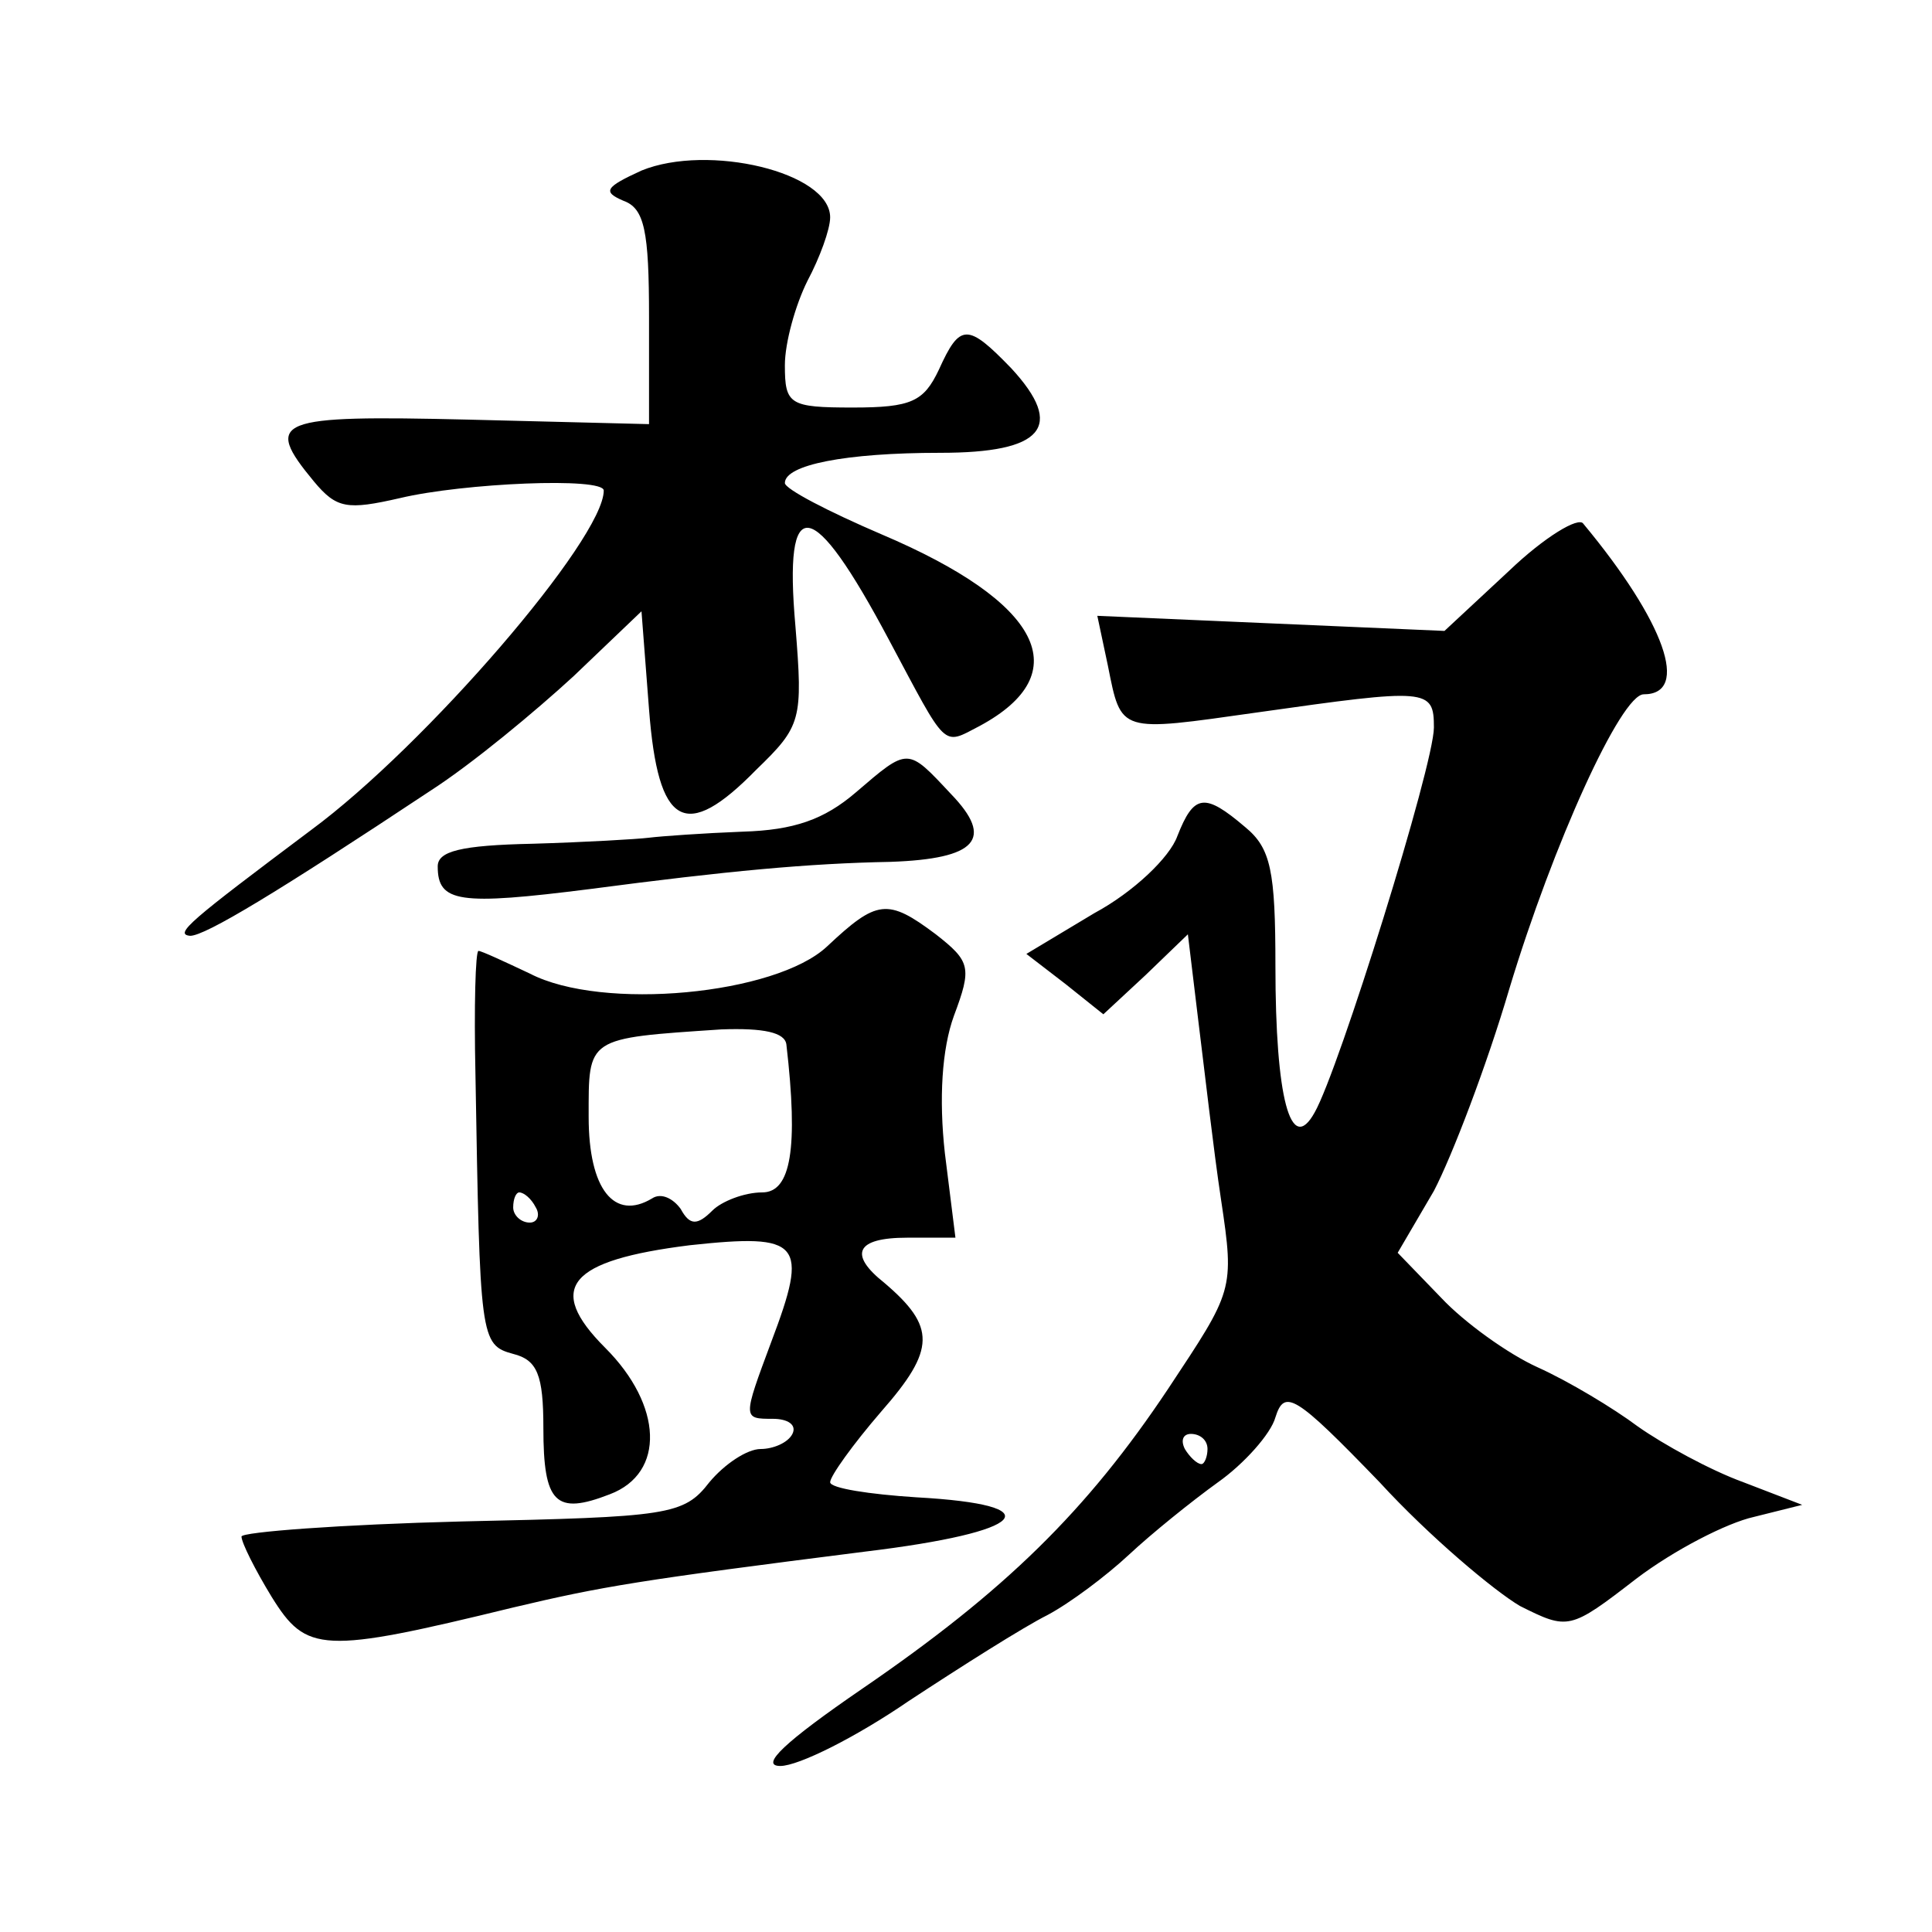
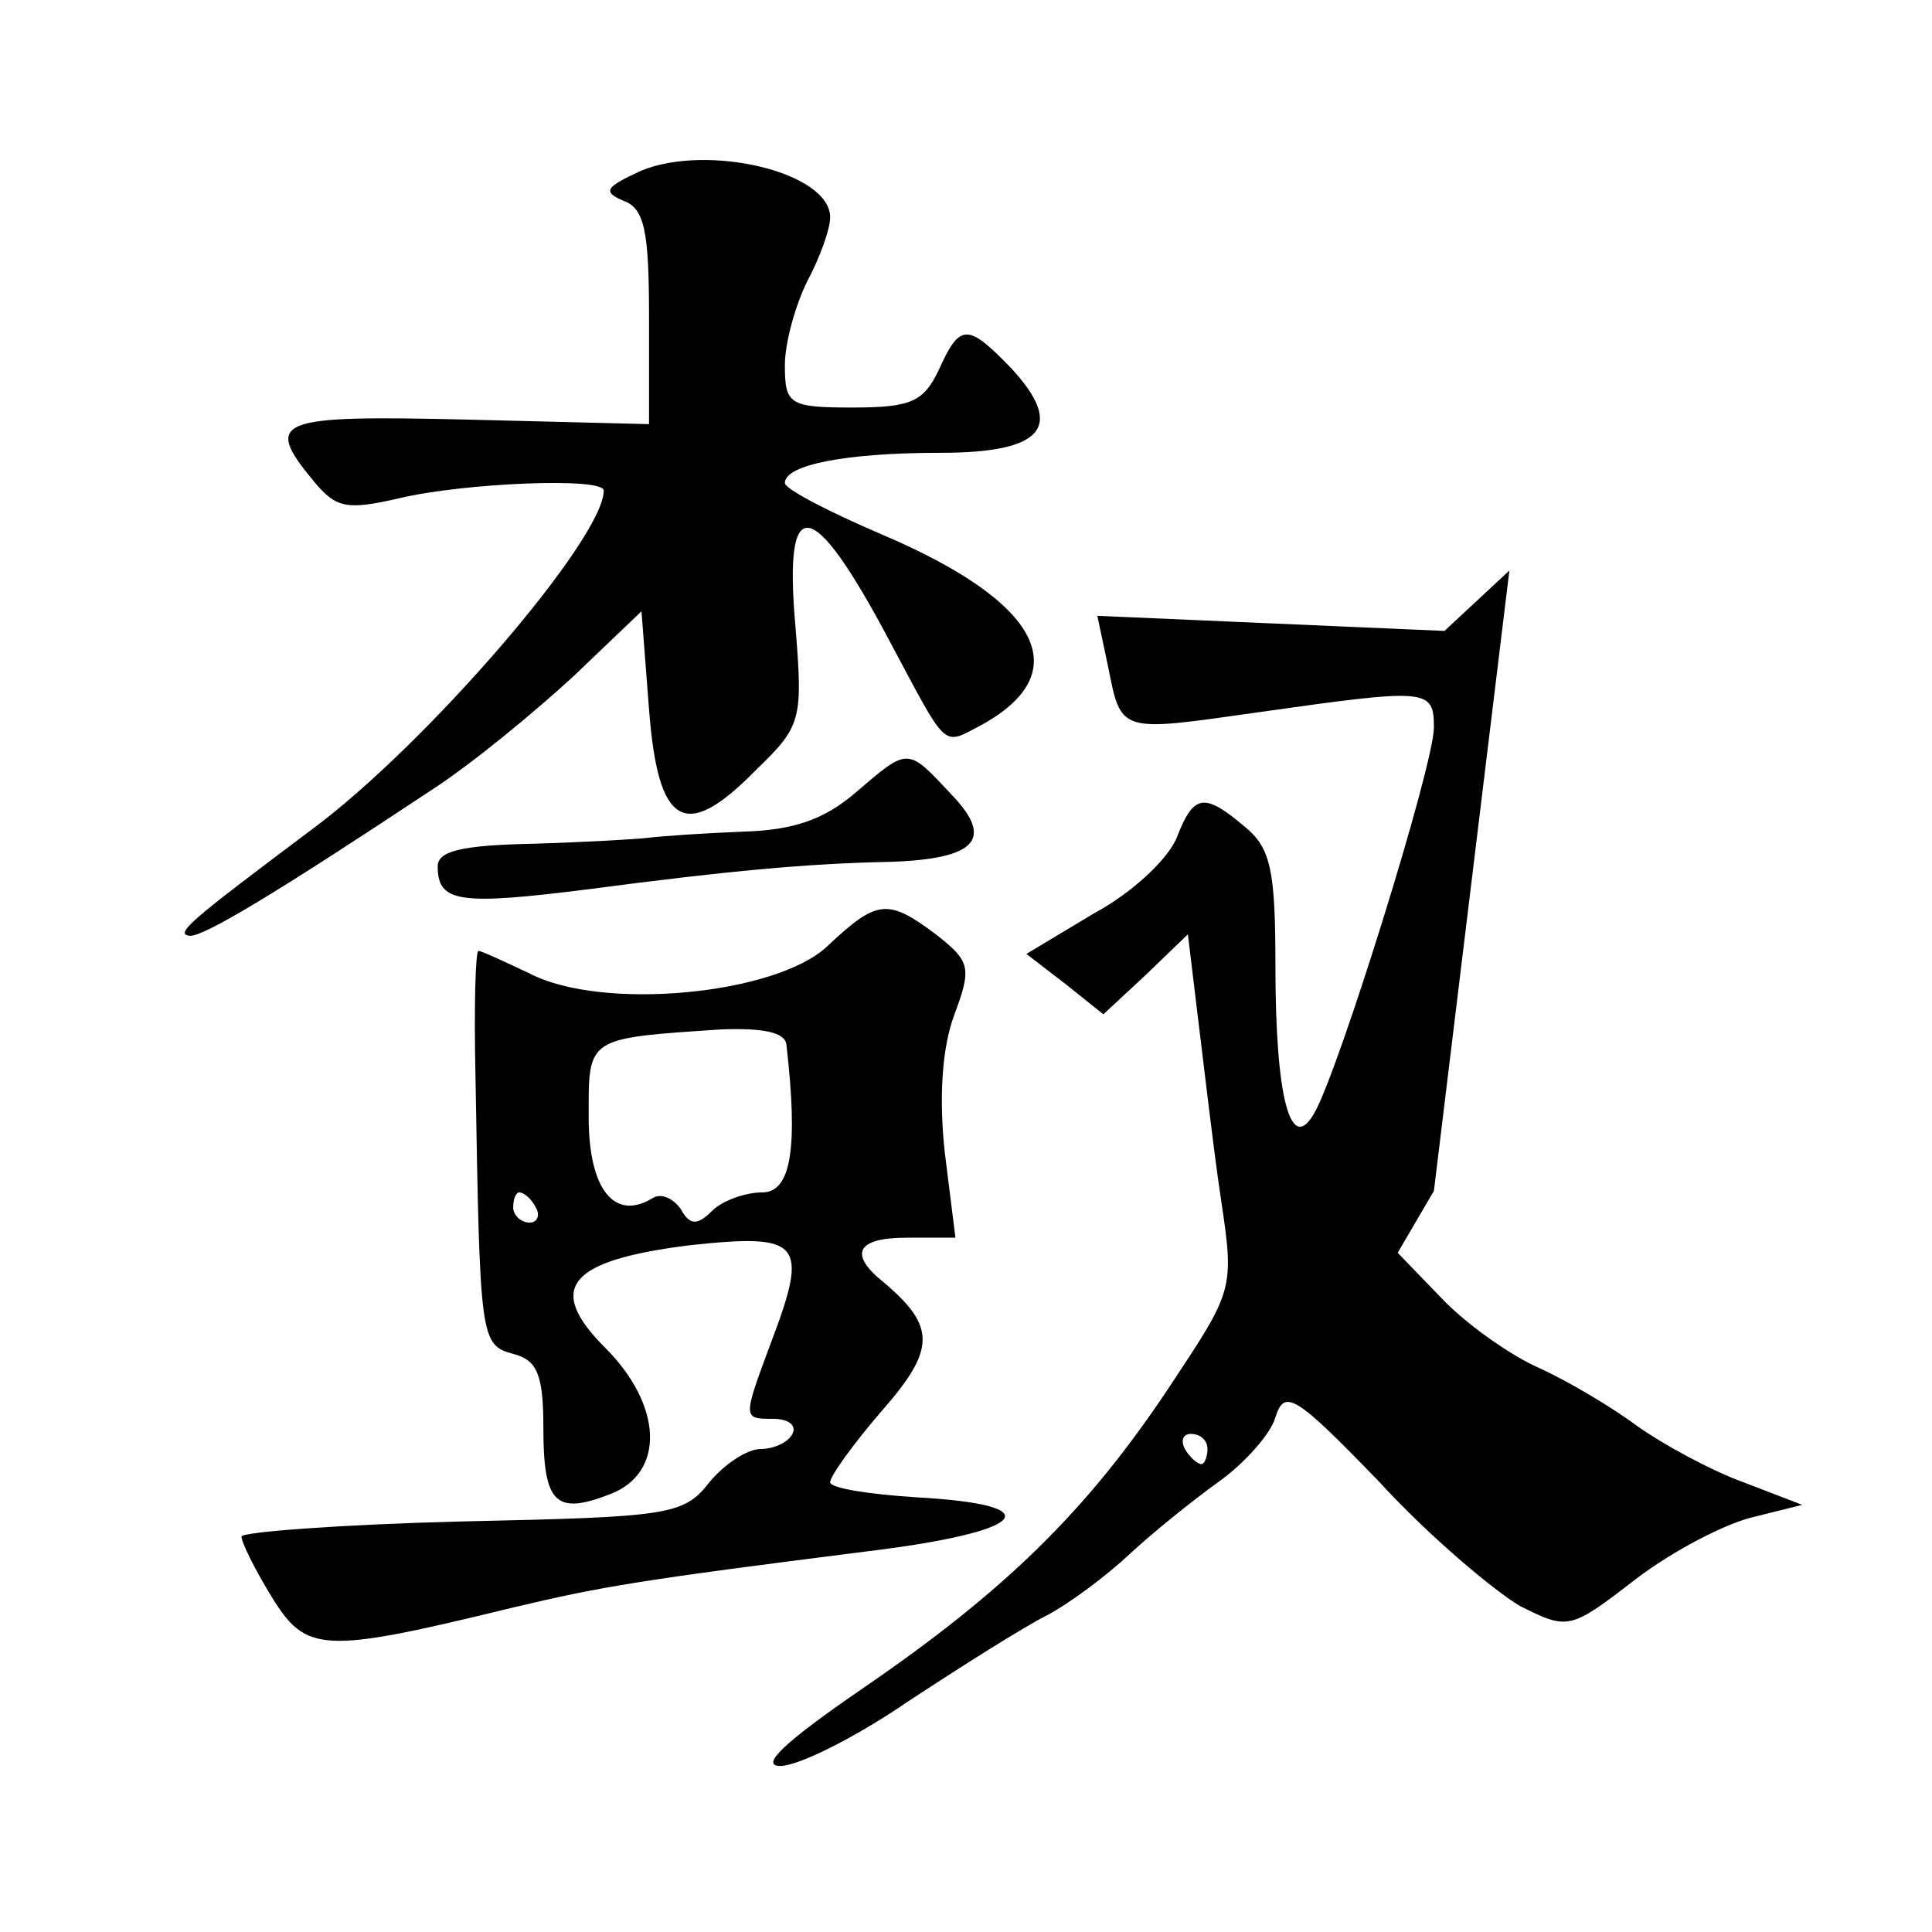
<svg xmlns="http://www.w3.org/2000/svg" version="1.0" width="128pt" height="128pt" viewBox="0 0 128 128" preserveAspectRatio="xMidYMid meet">
  <g transform="translate(0,128) scale(0.1,-0.1)" fill="#0" stroke="none">
-     <path d="M425 1167 c-24 -11 -26 -14 -12 -20 14 -5 17 -20 17 -77 l0 -71 -120 3 c-127 3 -136 0 -102 -41 15 -18 22 -19 57 -11 42 10 135 14 135 5 0 -32 -118 -169 -194 -225 -80 -60 -91 -69 -80 -70 10 0 58 29 159 96 28 18 70 53 95 76 l45 43 5 -65 c6 -78 24 -88 71 -40 30 29 31 33 26 95 -8 90 11 87 62 -9 39 -73 35 -70 60 -57 65 35 41 82 -65 127 -35 15 -64 30 -64 34 0 12 40 20 103 20 68 0 83 17 47 56 -29 30 -34 30 -48 -1 -10 -21 -18 -25 -57 -25 -42 0 -45 2 -45 28 0 15 7 40 15 56 8 15 15 34 15 42 0 30 -81 49 -125 31z M1000 902 l-43 -40 -115 5 -115 5 7 -33 c9 -45 7 -44 99 -31 113 16 117 16 117 -10 0 -25 -63 -227 -79 -255 -16 -29 -26 10 -26 97 0 63 -3 78 -20 92 -27 23 -34 22 -45 -6 -5 -14 -29 -37 -55 -51 l-45 -27 26 -20 25 -20 28 26 28 27 7 -58 c4 -32 10 -85 15 -118 9 -60 8 -60 -35 -125 -54 -81 -108 -134 -203 -199 -51 -35 -68 -51 -54 -51 12 0 50 19 85 43 35 23 76 49 92 57 15 8 39 26 54 40 15 14 41 35 59 48 17 12 35 32 38 43 6 19 13 15 69 -43 33 -36 76 -72 93 -82 32 -16 33 -16 77 18 25 19 60 37 78 41 l32 8 -39 15 c-22 8 -53 25 -70 37 -16 12 -46 30 -66 39 -20 9 -49 30 -64 46 l-29 30 24 41 c12 23 35 83 50 134 29 96 74 195 89 195 31 0 14 48 -40 113 -3 5 -26 -9 -49 -31z m-200 -582 c0 -5 -2 -10 -4 -10 -3 0 -8 5 -11 10 -3 6 -1 10 4 10 6 0 11 -4 11 -10z M567 755 c-21 -18 -41 -25 -75 -26 -26 -1 -54 -3 -62 -4 -8 -1 -43 -3 -77 -4 -48 -1 -63 -5 -63 -15 0 -24 14 -26 101 -15 91 12 145 17 199 18 57 2 69 15 40 45 -29 31 -28 31 -63 1z M548 653 c-34 -32 -149 -43 -197 -18 -17 8 -32 15 -34 15 -2 0 -3 -37 -2 -82 3 -175 3 -179 25 -185 16 -4 20 -14 20 -49 0 -50 8 -58 44 -44 37 14 35 59 -3 97 -40 40 -24 58 56 68 74 8 79 2 54 -64 -19 -51 -19 -51 1 -51 10 0 16 -4 13 -10 -3 -6 -13 -10 -21 -10 -9 0 -24 -10 -34 -22 -17 -22 -27 -23 -164 -26 -80 -2 -146 -7 -146 -10 0 -4 9 -22 20 -40 23 -37 33 -38 160 -7 59 14 83 18 233 37 108 13 125 31 34 36 -31 2 -57 6 -57 10 0 4 15 25 34 47 36 41 36 56 2 85 -24 19 -19 30 15 30 l32 0 -7 56 c-4 36 -2 69 6 91 12 32 11 36 -12 54 -32 24 -39 23 -72 -8z m-27 -65 c8 -69 3 -98 -16 -98 -12 0 -27 -6 -33 -12 -10 -10 -15 -10 -21 1 -5 7 -13 11 -19 7 -25 -15 -42 6 -42 54 0 53 -2 52 88 58 28 1 42 -2 43 -10z m-166 -108 c3 -5 1 -10 -4 -10 -6 0 -11 5 -11 10 0 6 2 10 4 10 3 0 8 -4 11 -10z" />
+     <path d="M425 1167 c-24 -11 -26 -14 -12 -20 14 -5 17 -20 17 -77 l0 -71 -120 3 c-127 3 -136 0 -102 -41 15 -18 22 -19 57 -11 42 10 135 14 135 5 0 -32 -118 -169 -194 -225 -80 -60 -91 -69 -80 -70 10 0 58 29 159 96 28 18 70 53 95 76 l45 43 5 -65 c6 -78 24 -88 71 -40 30 29 31 33 26 95 -8 90 11 87 62 -9 39 -73 35 -70 60 -57 65 35 41 82 -65 127 -35 15 -64 30 -64 34 0 12 40 20 103 20 68 0 83 17 47 56 -29 30 -34 30 -48 -1 -10 -21 -18 -25 -57 -25 -42 0 -45 2 -45 28 0 15 7 40 15 56 8 15 15 34 15 42 0 30 -81 49 -125 31z M1000 902 l-43 -40 -115 5 -115 5 7 -33 c9 -45 7 -44 99 -31 113 16 117 16 117 -10 0 -25 -63 -227 -79 -255 -16 -29 -26 10 -26 97 0 63 -3 78 -20 92 -27 23 -34 22 -45 -6 -5 -14 -29 -37 -55 -51 l-45 -27 26 -20 25 -20 28 26 28 27 7 -58 c4 -32 10 -85 15 -118 9 -60 8 -60 -35 -125 -54 -81 -108 -134 -203 -199 -51 -35 -68 -51 -54 -51 12 0 50 19 85 43 35 23 76 49 92 57 15 8 39 26 54 40 15 14 41 35 59 48 17 12 35 32 38 43 6 19 13 15 69 -43 33 -36 76 -72 93 -82 32 -16 33 -16 77 18 25 19 60 37 78 41 l32 8 -39 15 c-22 8 -53 25 -70 37 -16 12 -46 30 -66 39 -20 9 -49 30 -64 46 l-29 30 24 41 z m-200 -582 c0 -5 -2 -10 -4 -10 -3 0 -8 5 -11 10 -3 6 -1 10 4 10 6 0 11 -4 11 -10z M567 755 c-21 -18 -41 -25 -75 -26 -26 -1 -54 -3 -62 -4 -8 -1 -43 -3 -77 -4 -48 -1 -63 -5 -63 -15 0 -24 14 -26 101 -15 91 12 145 17 199 18 57 2 69 15 40 45 -29 31 -28 31 -63 1z M548 653 c-34 -32 -149 -43 -197 -18 -17 8 -32 15 -34 15 -2 0 -3 -37 -2 -82 3 -175 3 -179 25 -185 16 -4 20 -14 20 -49 0 -50 8 -58 44 -44 37 14 35 59 -3 97 -40 40 -24 58 56 68 74 8 79 2 54 -64 -19 -51 -19 -51 1 -51 10 0 16 -4 13 -10 -3 -6 -13 -10 -21 -10 -9 0 -24 -10 -34 -22 -17 -22 -27 -23 -164 -26 -80 -2 -146 -7 -146 -10 0 -4 9 -22 20 -40 23 -37 33 -38 160 -7 59 14 83 18 233 37 108 13 125 31 34 36 -31 2 -57 6 -57 10 0 4 15 25 34 47 36 41 36 56 2 85 -24 19 -19 30 15 30 l32 0 -7 56 c-4 36 -2 69 6 91 12 32 11 36 -12 54 -32 24 -39 23 -72 -8z m-27 -65 c8 -69 3 -98 -16 -98 -12 0 -27 -6 -33 -12 -10 -10 -15 -10 -21 1 -5 7 -13 11 -19 7 -25 -15 -42 6 -42 54 0 53 -2 52 88 58 28 1 42 -2 43 -10z m-166 -108 c3 -5 1 -10 -4 -10 -6 0 -11 5 -11 10 0 6 2 10 4 10 3 0 8 -4 11 -10z" />
  </g>
</svg>